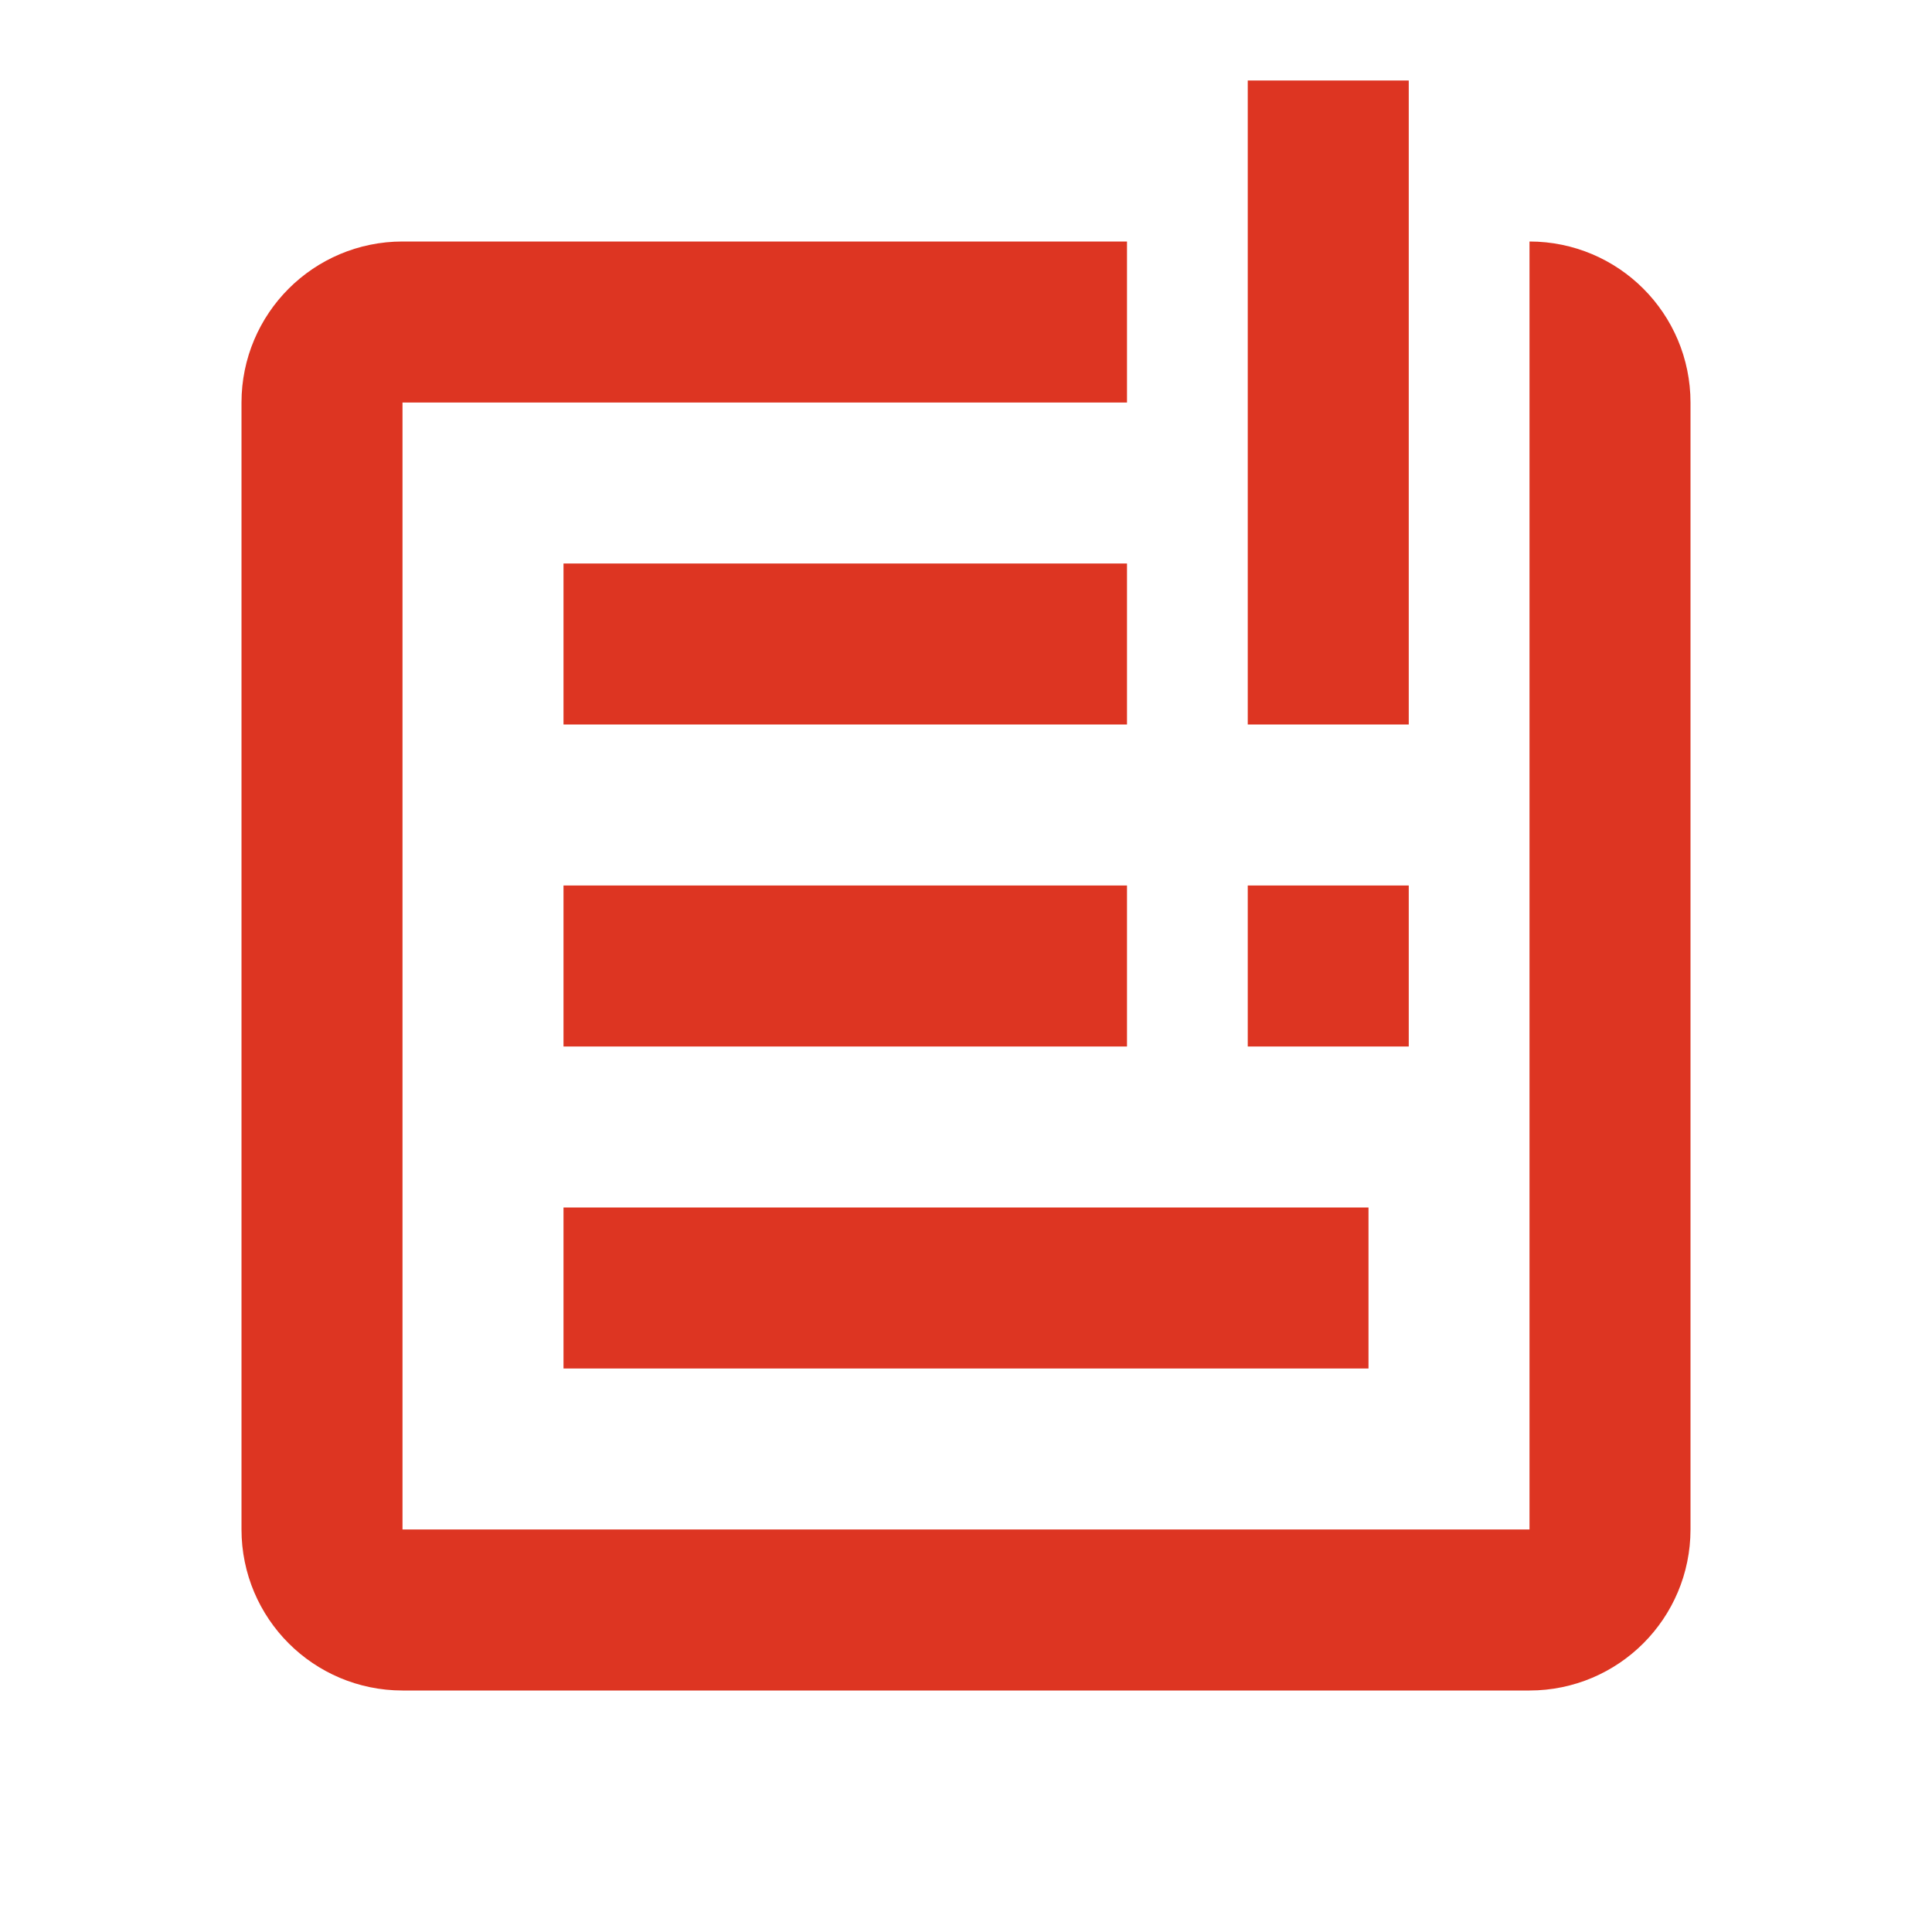
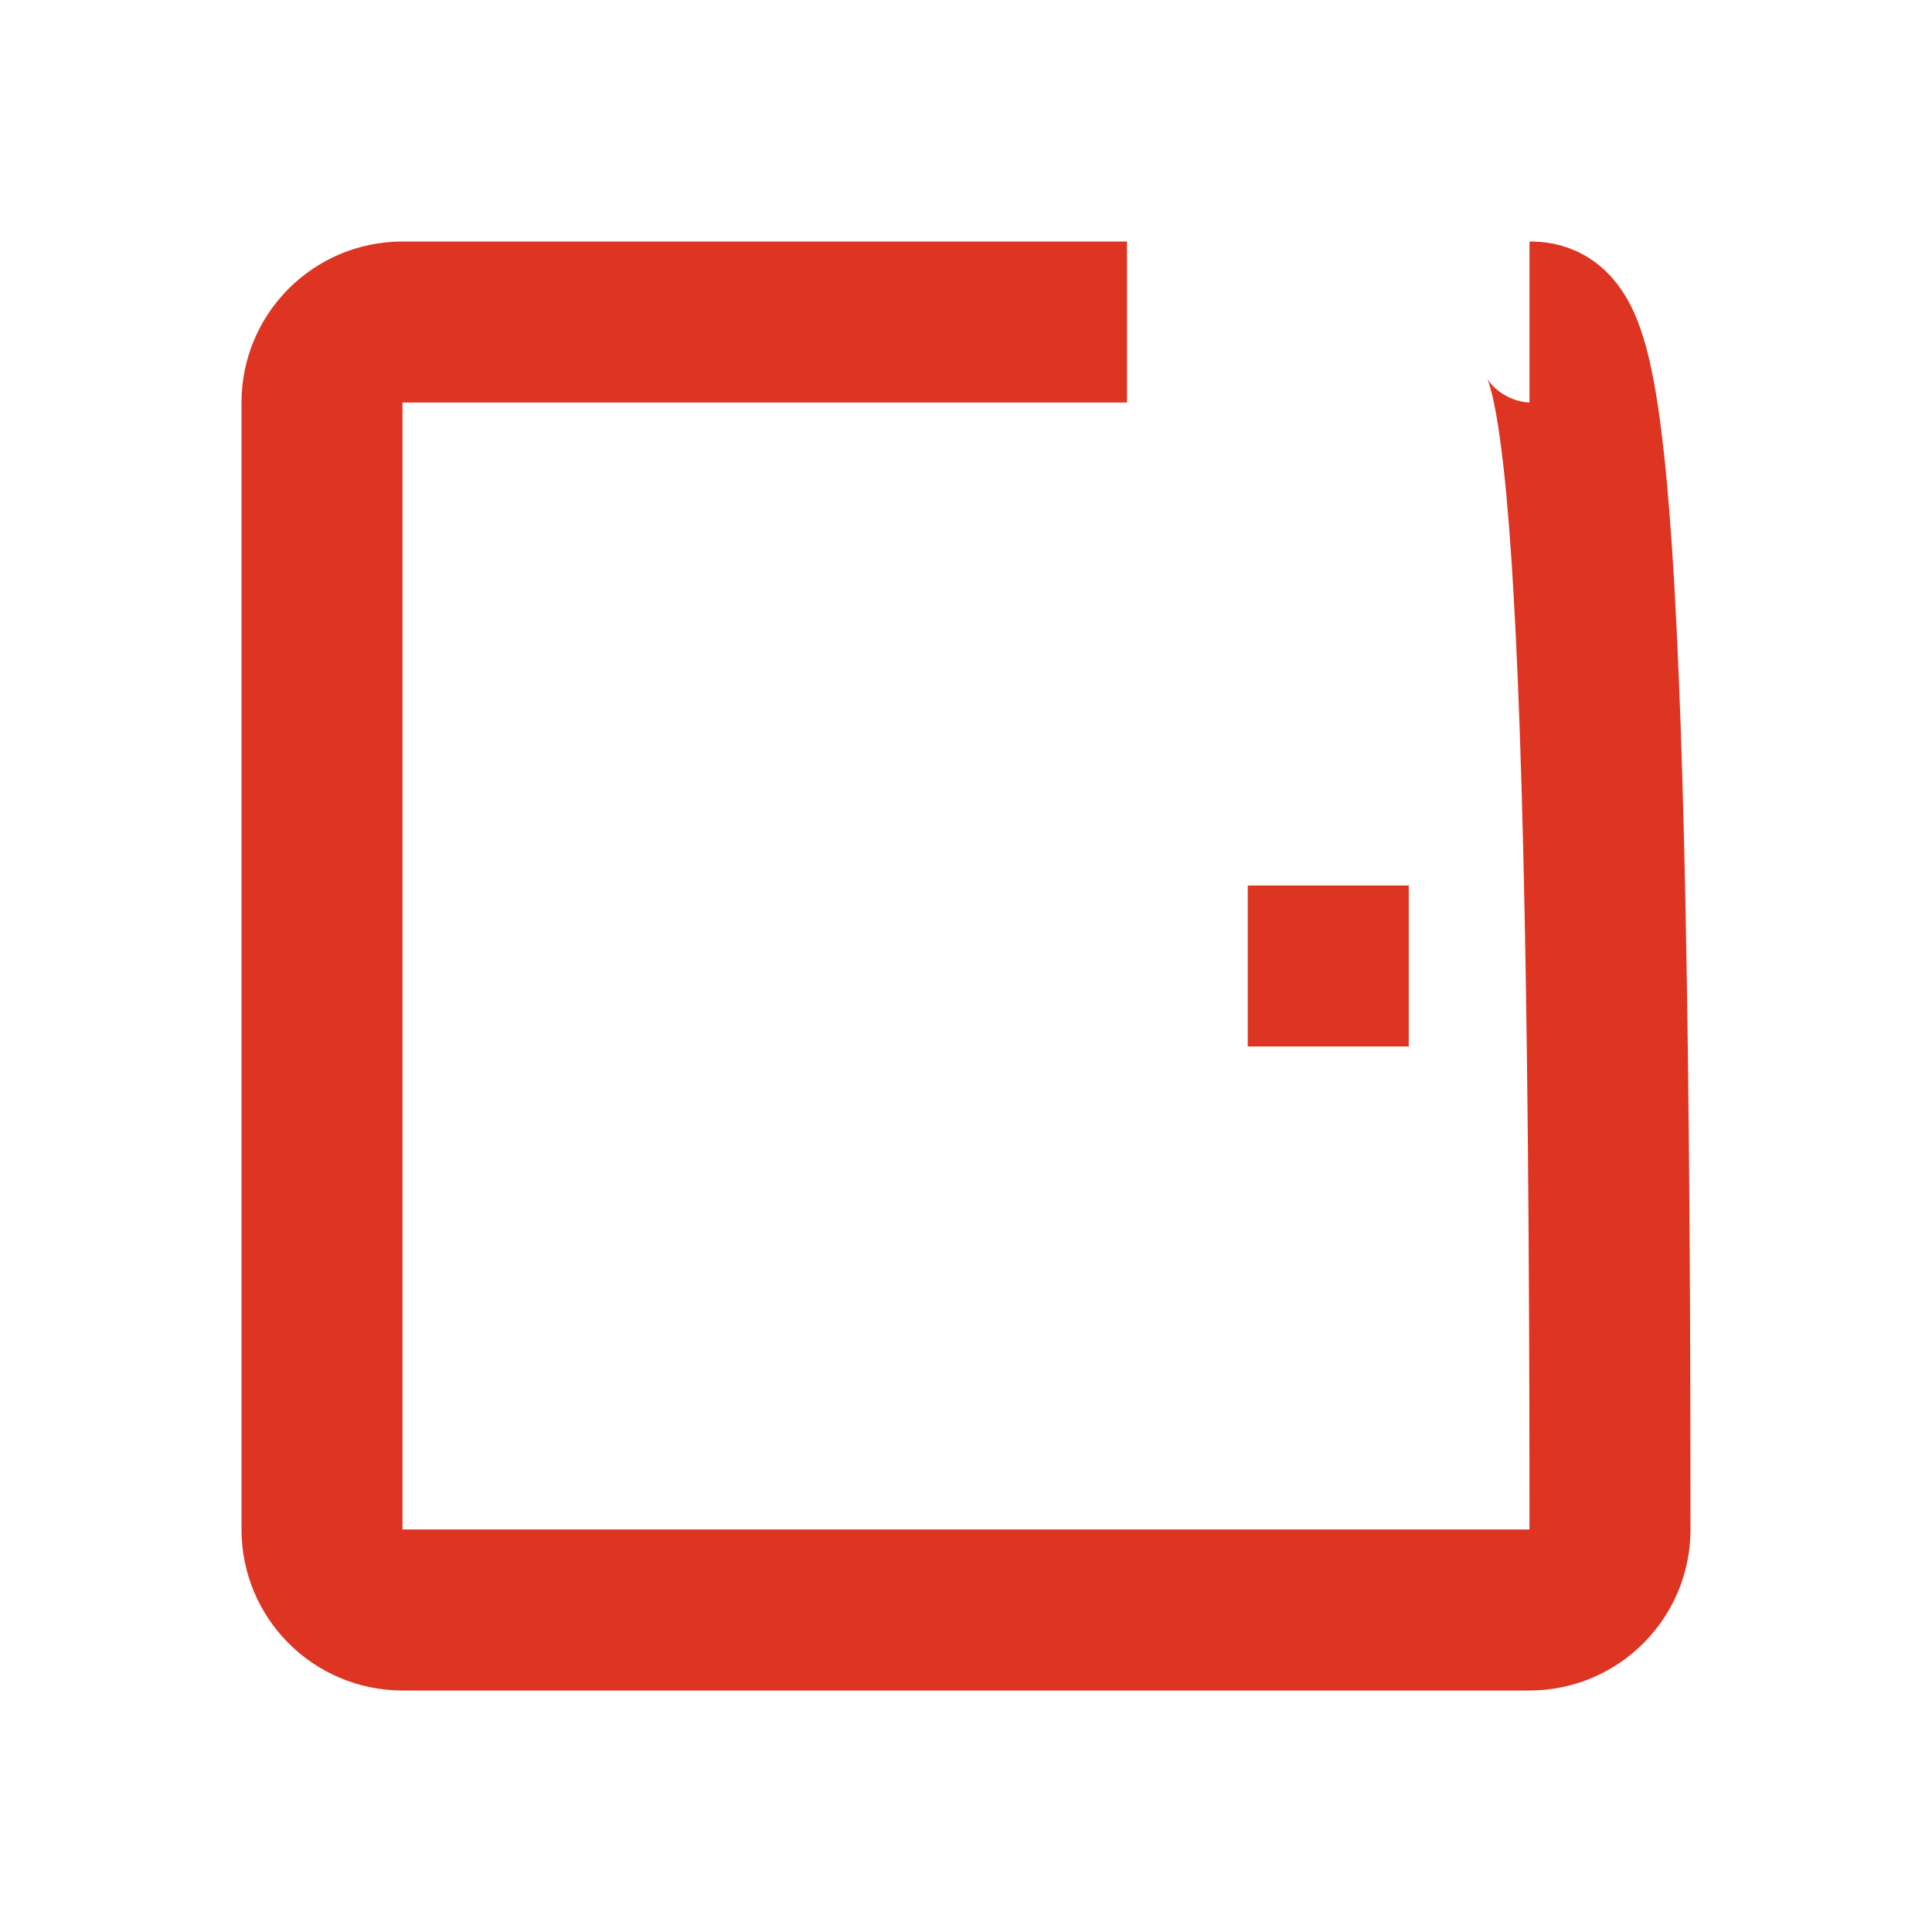
<svg xmlns="http://www.w3.org/2000/svg" width="24" height="24" viewBox="0 0 24 24" fill="none">
-   <path d="M7 17H17V15H7V17ZM7 13H14V11H7V13ZM7 9H14V7H7V9Z" fill="#DD3522" />
-   <path d="M14 4H5C4.448 4 4 4.448 4 5V19C4 19.552 4.448 20 5 20H19C19.552 20 20 19.552 20 19V5C20 4.448 19.552 4 19 4V4" stroke="#DD3522" stroke-width="2" />
-   <path d="M16.5 1L16.5 5L16.5 9" stroke="#DD3522" stroke-width="2" />
+   <path d="M14 4H5C4.448 4 4 4.448 4 5V19C4 19.552 4.448 20 5 20H19C19.552 20 20 19.552 20 19C20 4.448 19.552 4 19 4V4" stroke="#DD3522" stroke-width="2" />
  <path d="M16.5 11L16.5 12L16.5 13" stroke="#DD3522" stroke-width="2" />
</svg>